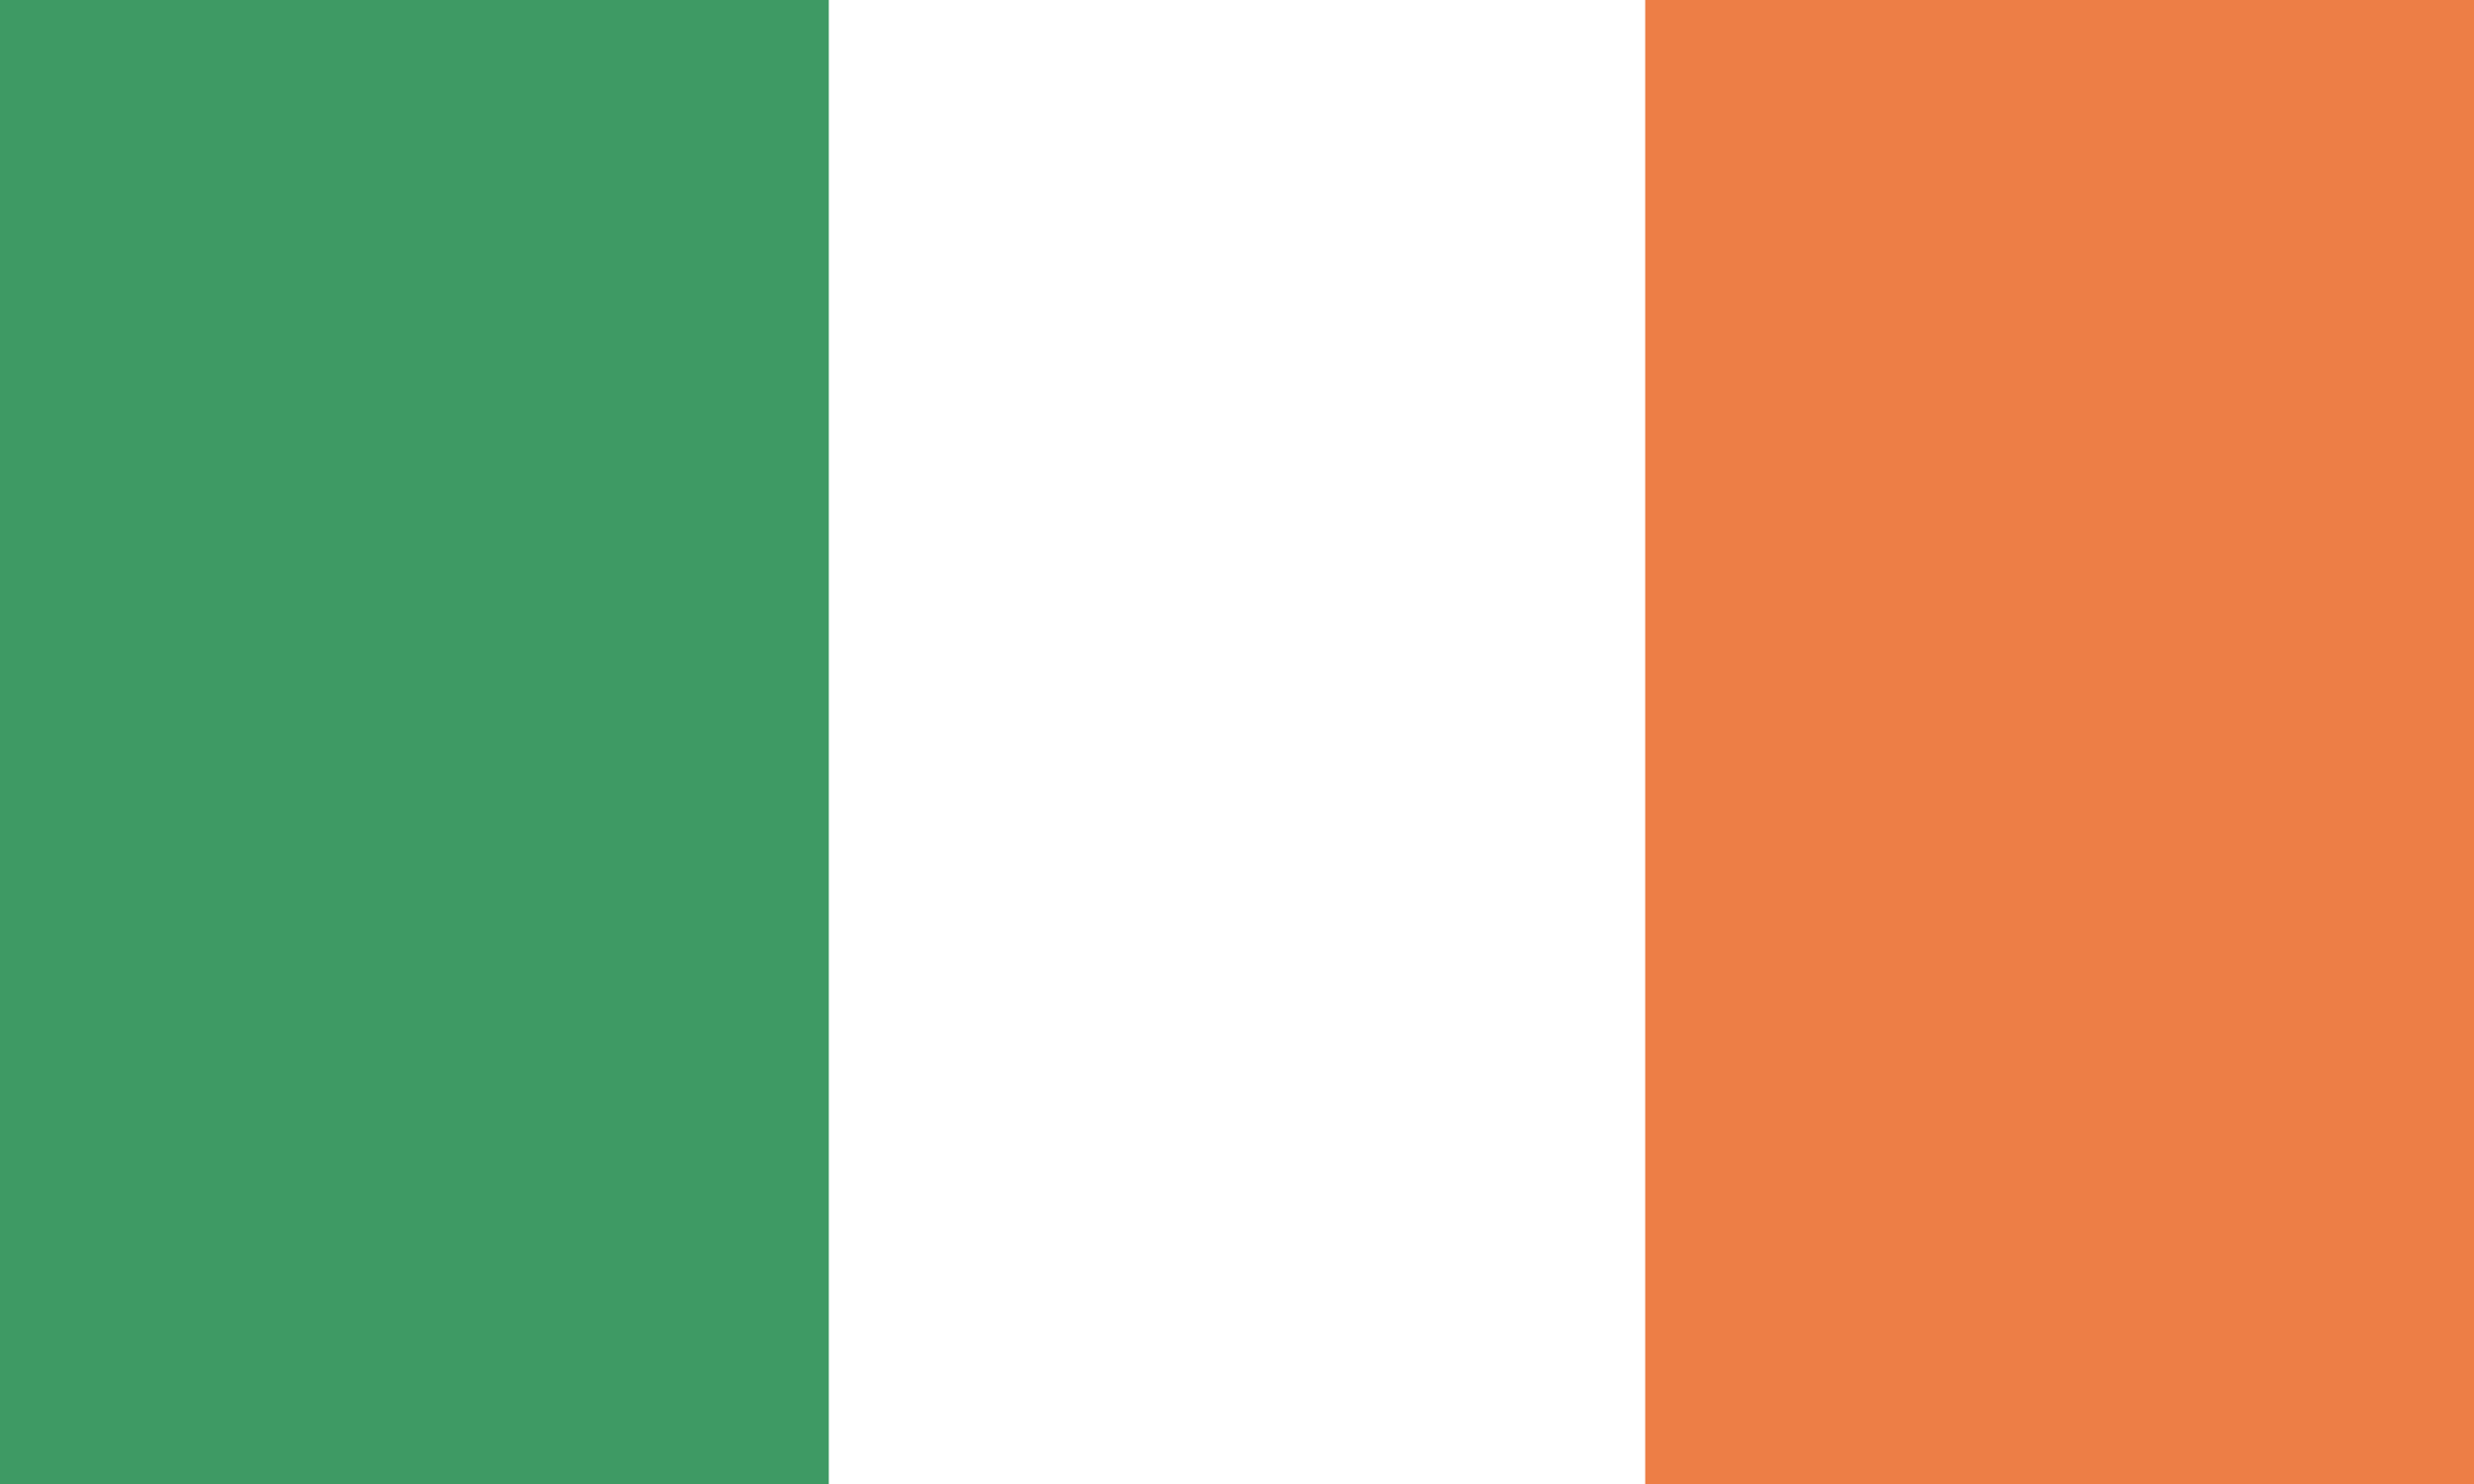
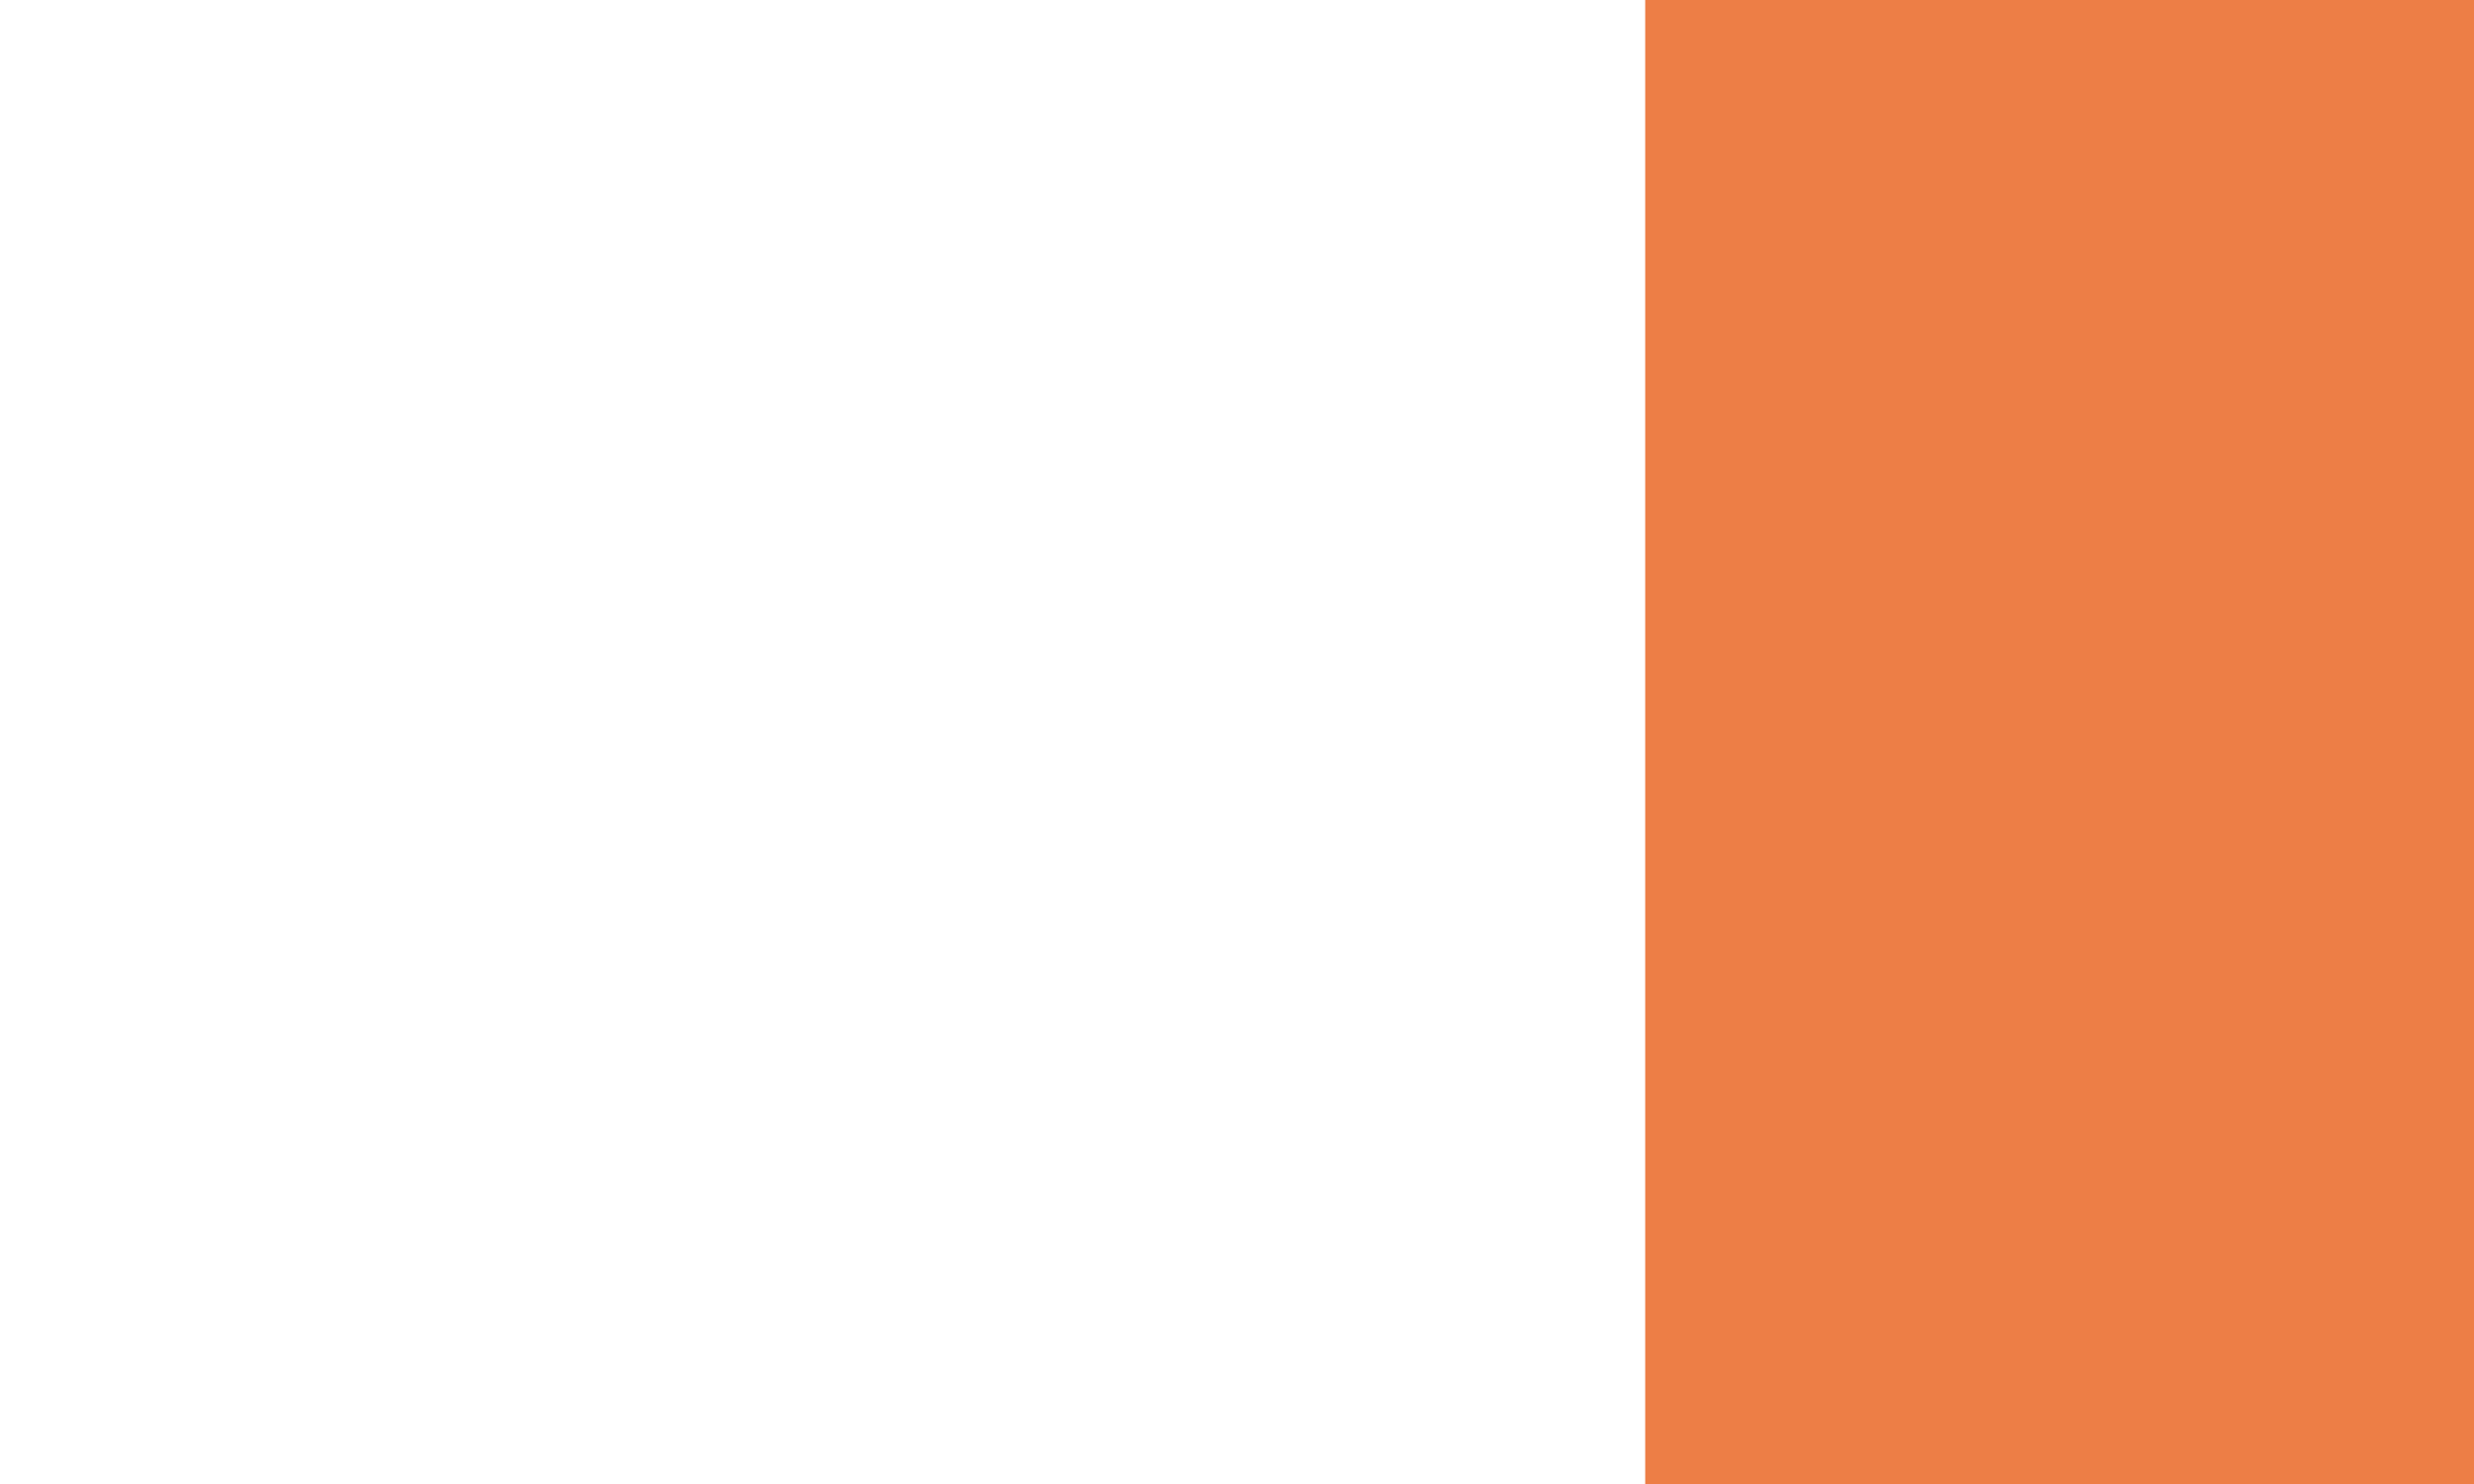
<svg xmlns="http://www.w3.org/2000/svg" version="1.1" id="Calque_1" x="0px" y="0px" viewBox="0 0 20 12" style="enable-background:new 0 0 20 12;" xml:space="preserve">
  <style type="text/css">
	.st0{fill:#FFFFFF;}
	.st1{fill:#3E9A64;}
	.st2{fill:#ED7E46;}
</style>
-   <rect y="0" class="st0" width="20" height="12" />
-   <rect y="0" class="st1" width="6.7" height="12" />
  <rect x="13.3" y="0" class="st2" width="6.7" height="12" />
</svg>